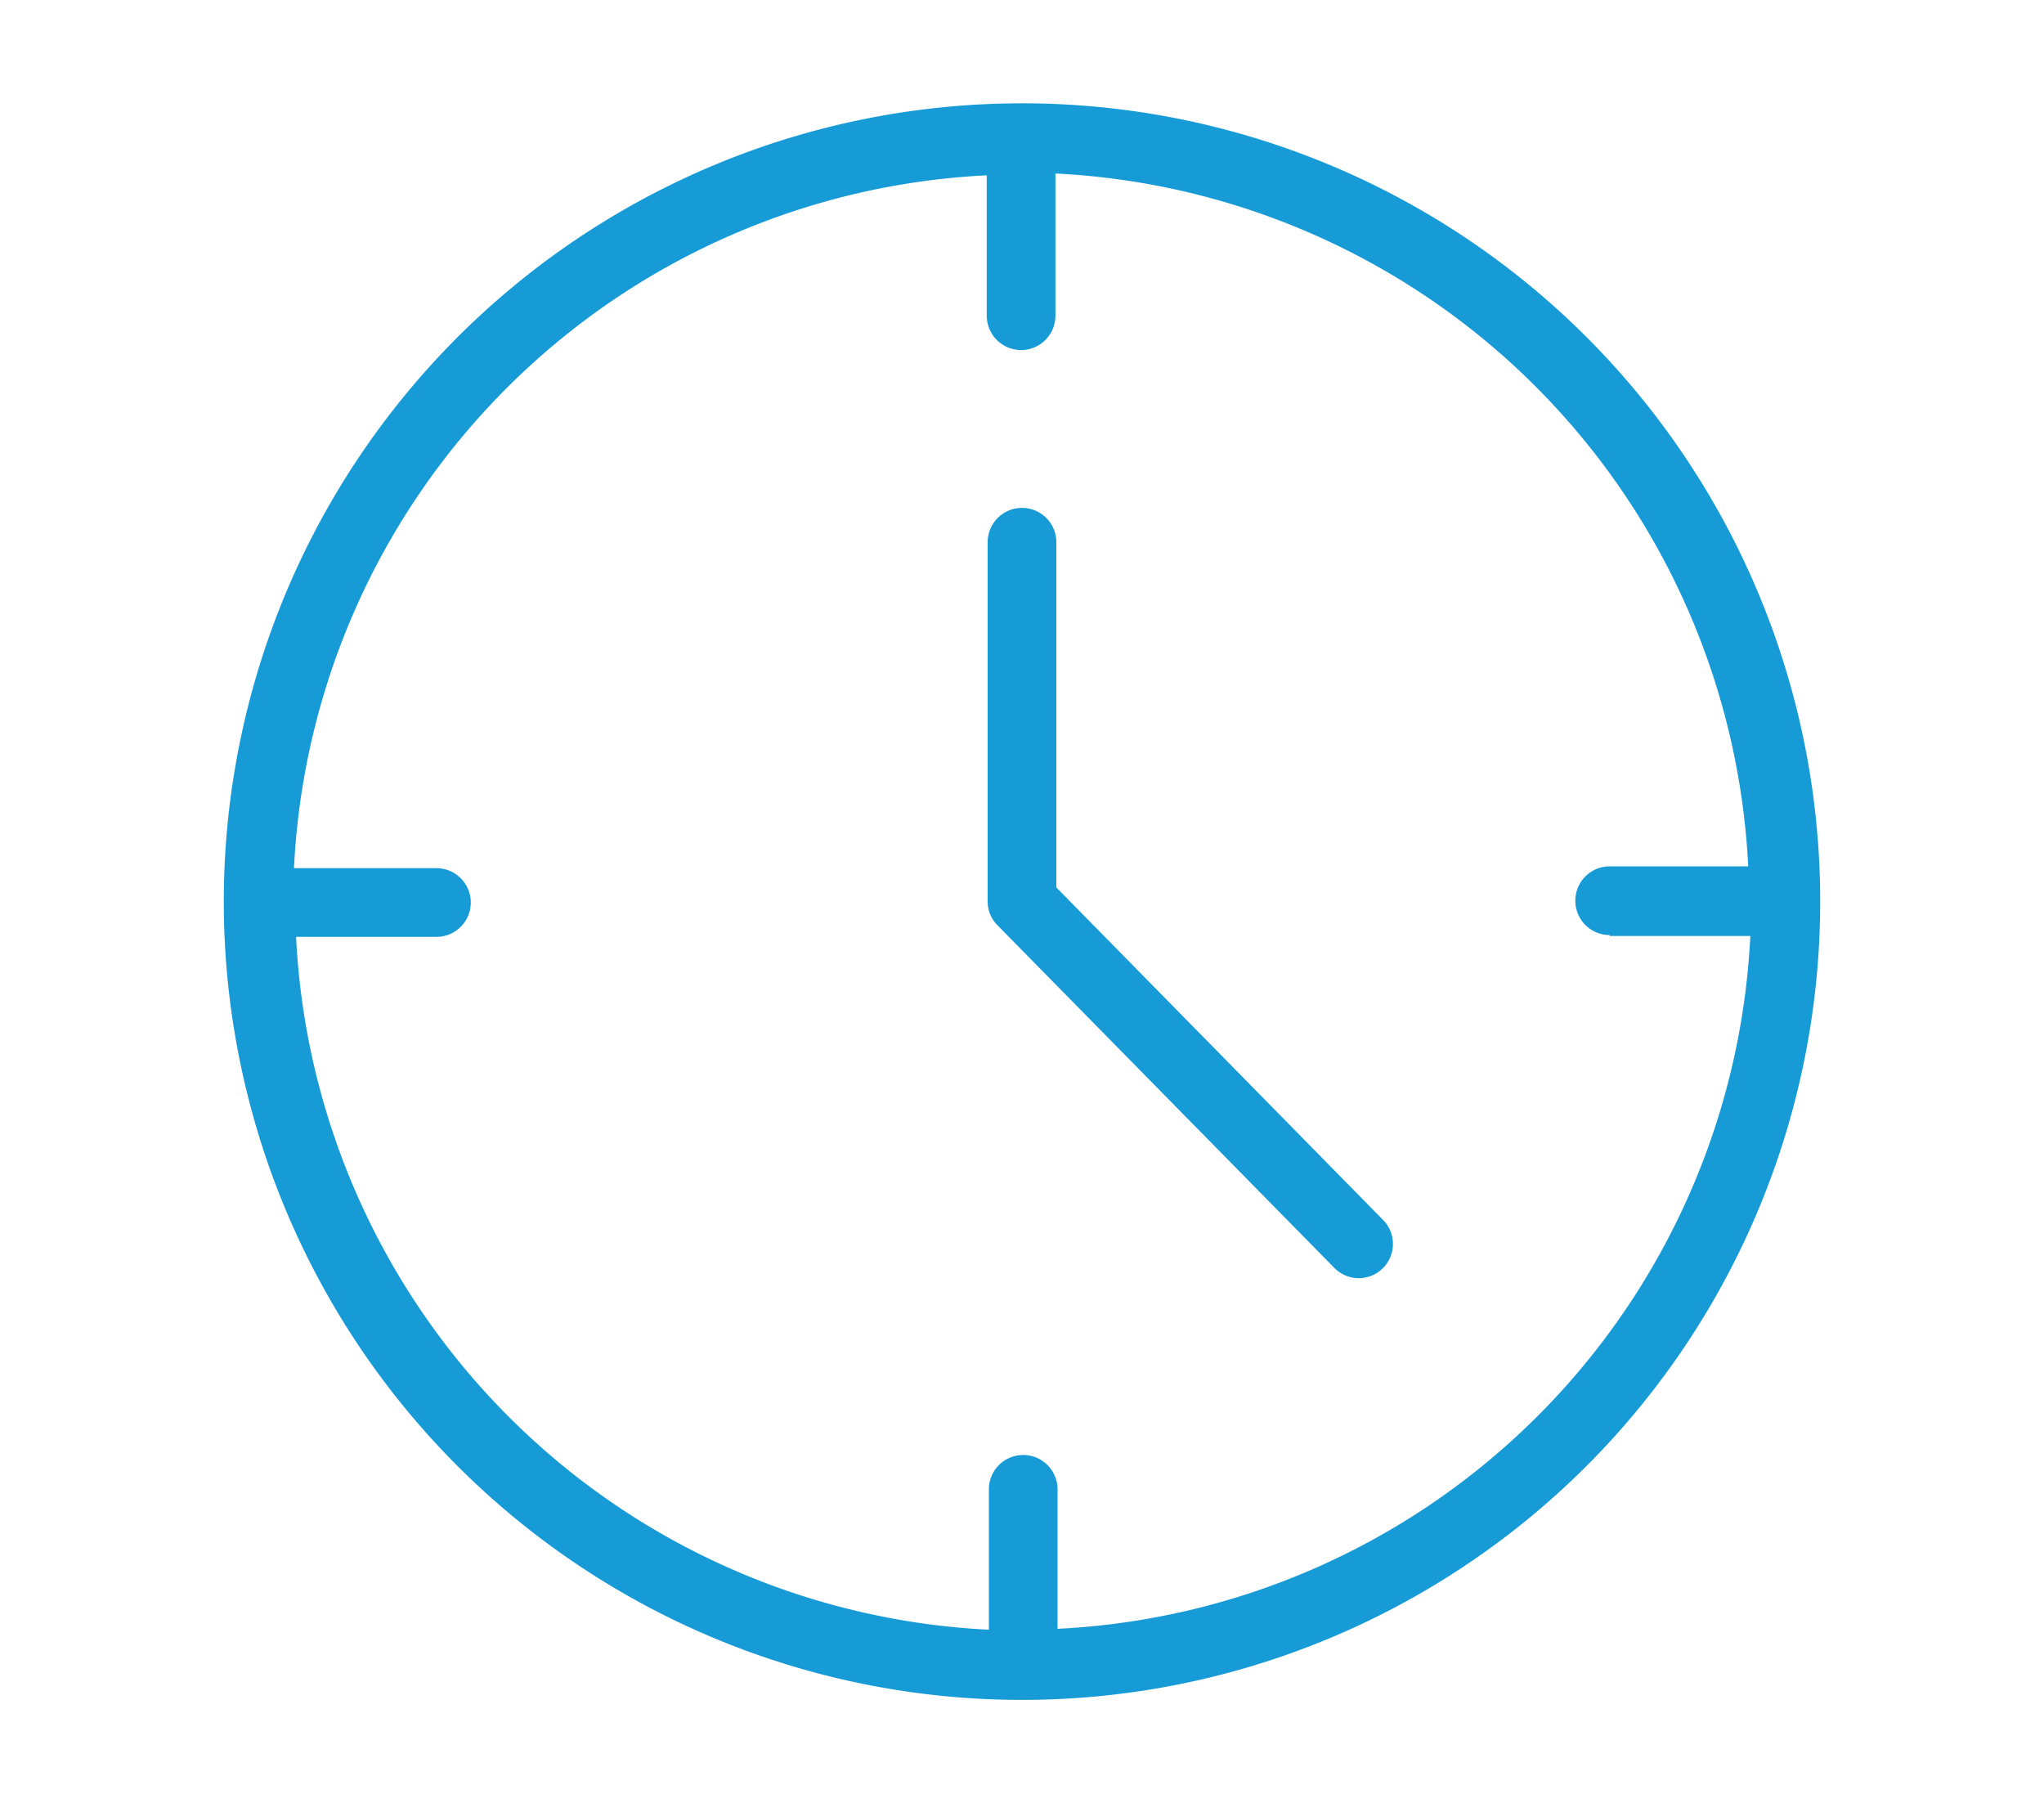
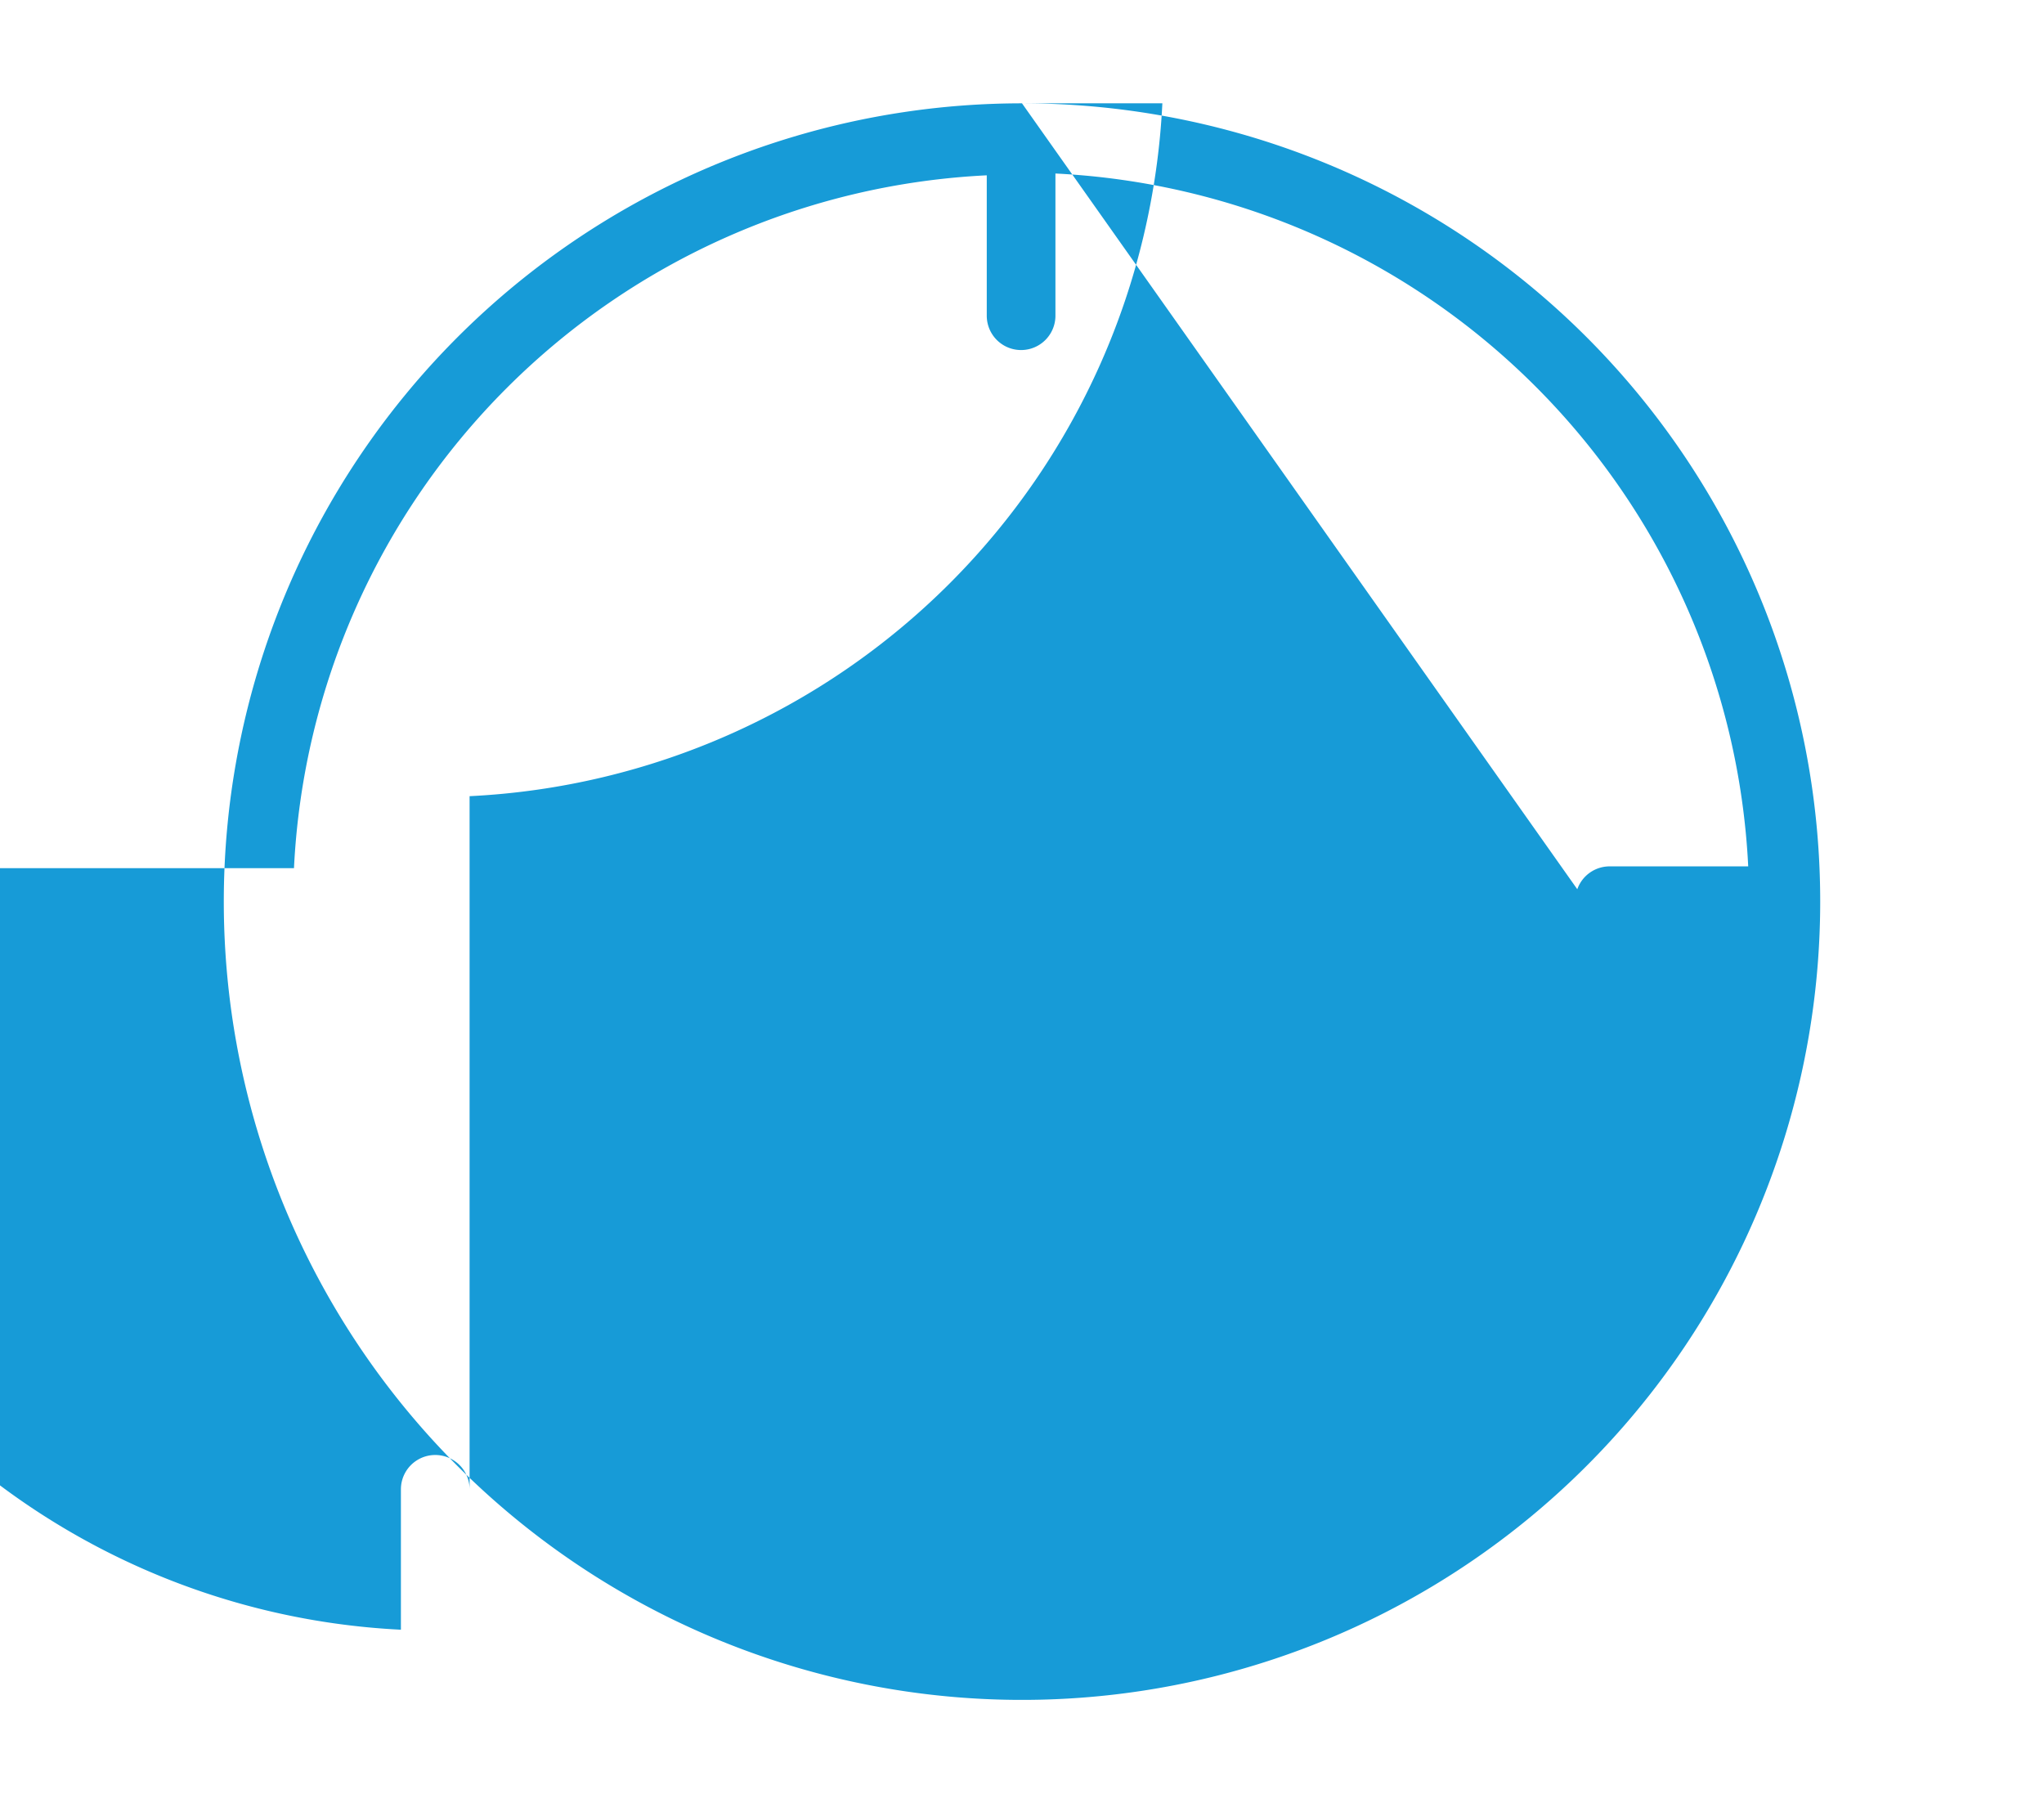
<svg xmlns="http://www.w3.org/2000/svg" id="Layer_1" data-name="Layer 1" viewBox="0 0 67.86 59.86">
  <defs>
    <style>.cls-1{fill:#179bd7;}</style>
  </defs>
  <title>Time Saved</title>
-   <path class="cls-1" d="M33.93,3.43a26.5,26.5,0,1,0,26.5,26.5A26.49,26.49,0,0,0,33.93,3.43ZM53.45,31.07h4.66a24.21,24.21,0,0,1-23,23V49.44a1.14,1.14,0,0,0-2.28,0V54.1a24.22,24.22,0,0,1-23-23h4.66a1.14,1.14,0,1,0,0-2.28H9.76a24.21,24.21,0,0,1,23-23v4.66a1.14,1.14,0,1,0,2.28,0V5.76a24.22,24.22,0,0,1,23,23H53.44a1.14,1.14,0,0,0,0,2.28Z" />
-   <path class="cls-1" d="M35.07,29.46V18a1.14,1.14,0,0,0-2.28,0V29.93a1.11,1.11,0,0,0,.33.79L44.3,42.09a1.13,1.13,0,1,0,1.62-1.59h0Z" />
+   <path class="cls-1" d="M33.93,3.43a26.5,26.5,0,1,0,26.5,26.5A26.49,26.49,0,0,0,33.93,3.43Zh4.66a24.21,24.21,0,0,1-23,23V49.44a1.14,1.14,0,0,0-2.28,0V54.1a24.22,24.22,0,0,1-23-23h4.66a1.14,1.14,0,1,0,0-2.28H9.76a24.21,24.21,0,0,1,23-23v4.66a1.14,1.14,0,1,0,2.28,0V5.76a24.22,24.22,0,0,1,23,23H53.44a1.14,1.14,0,0,0,0,2.28Z" />
</svg>